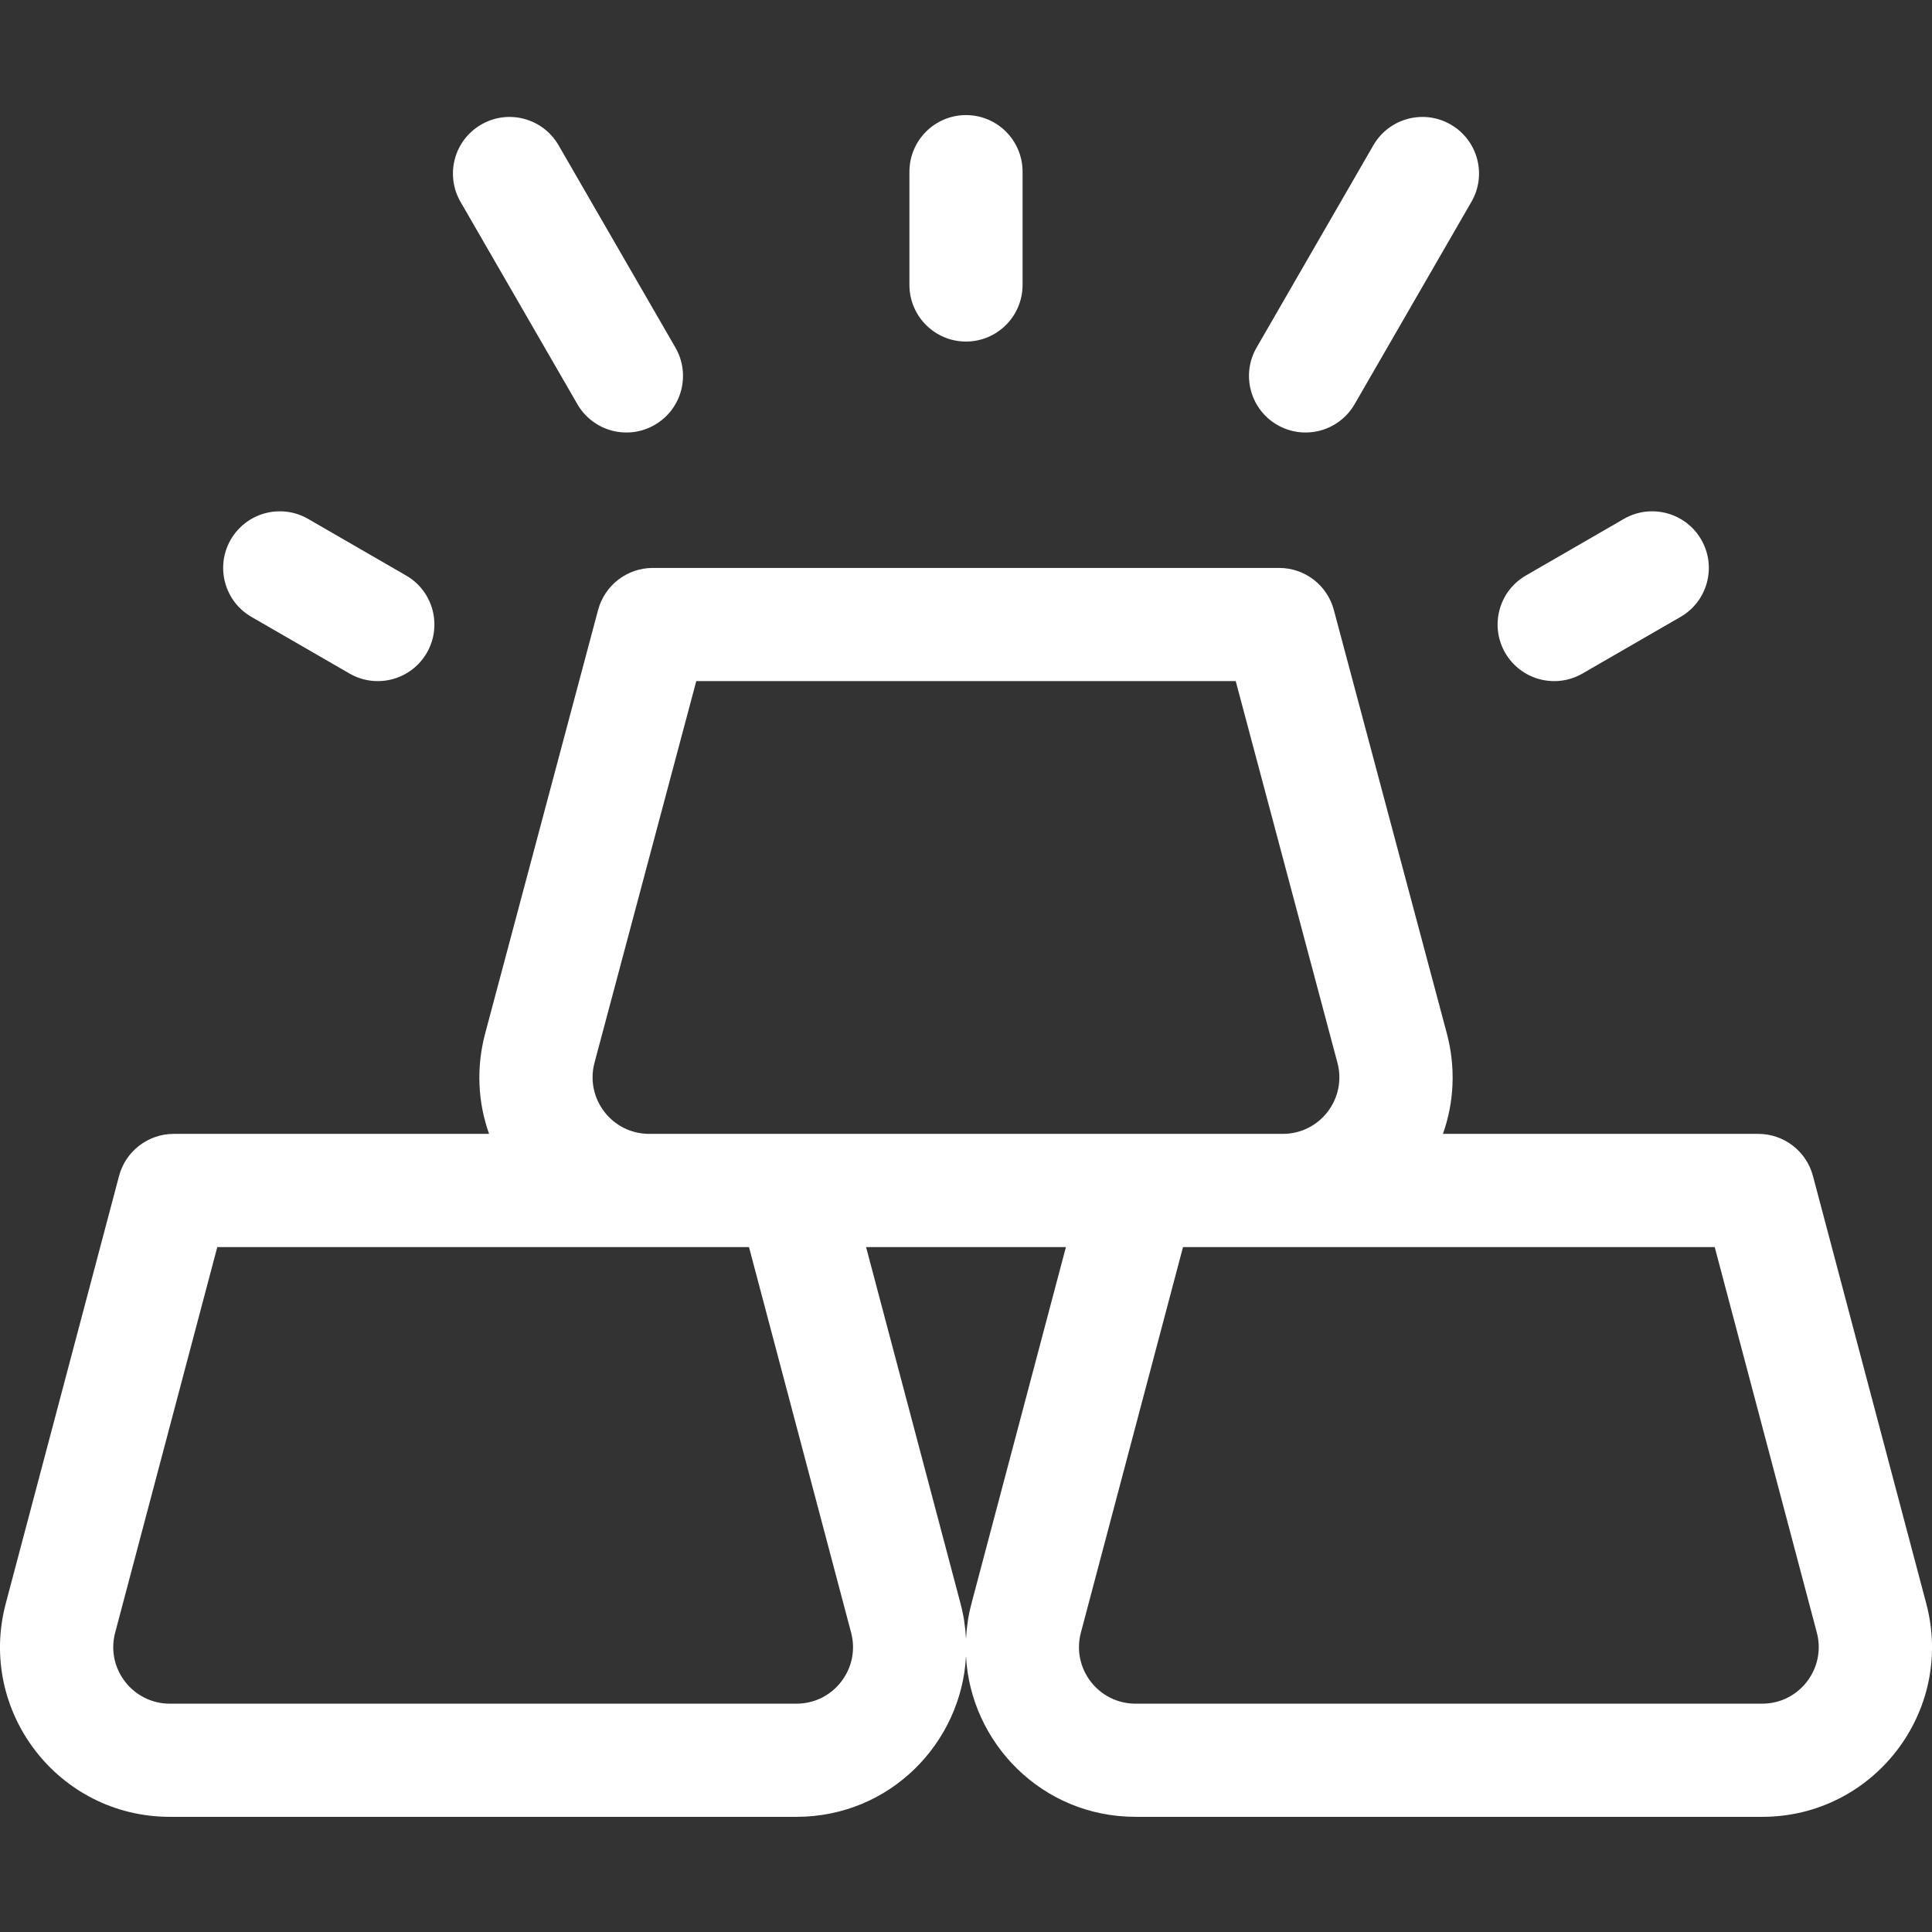
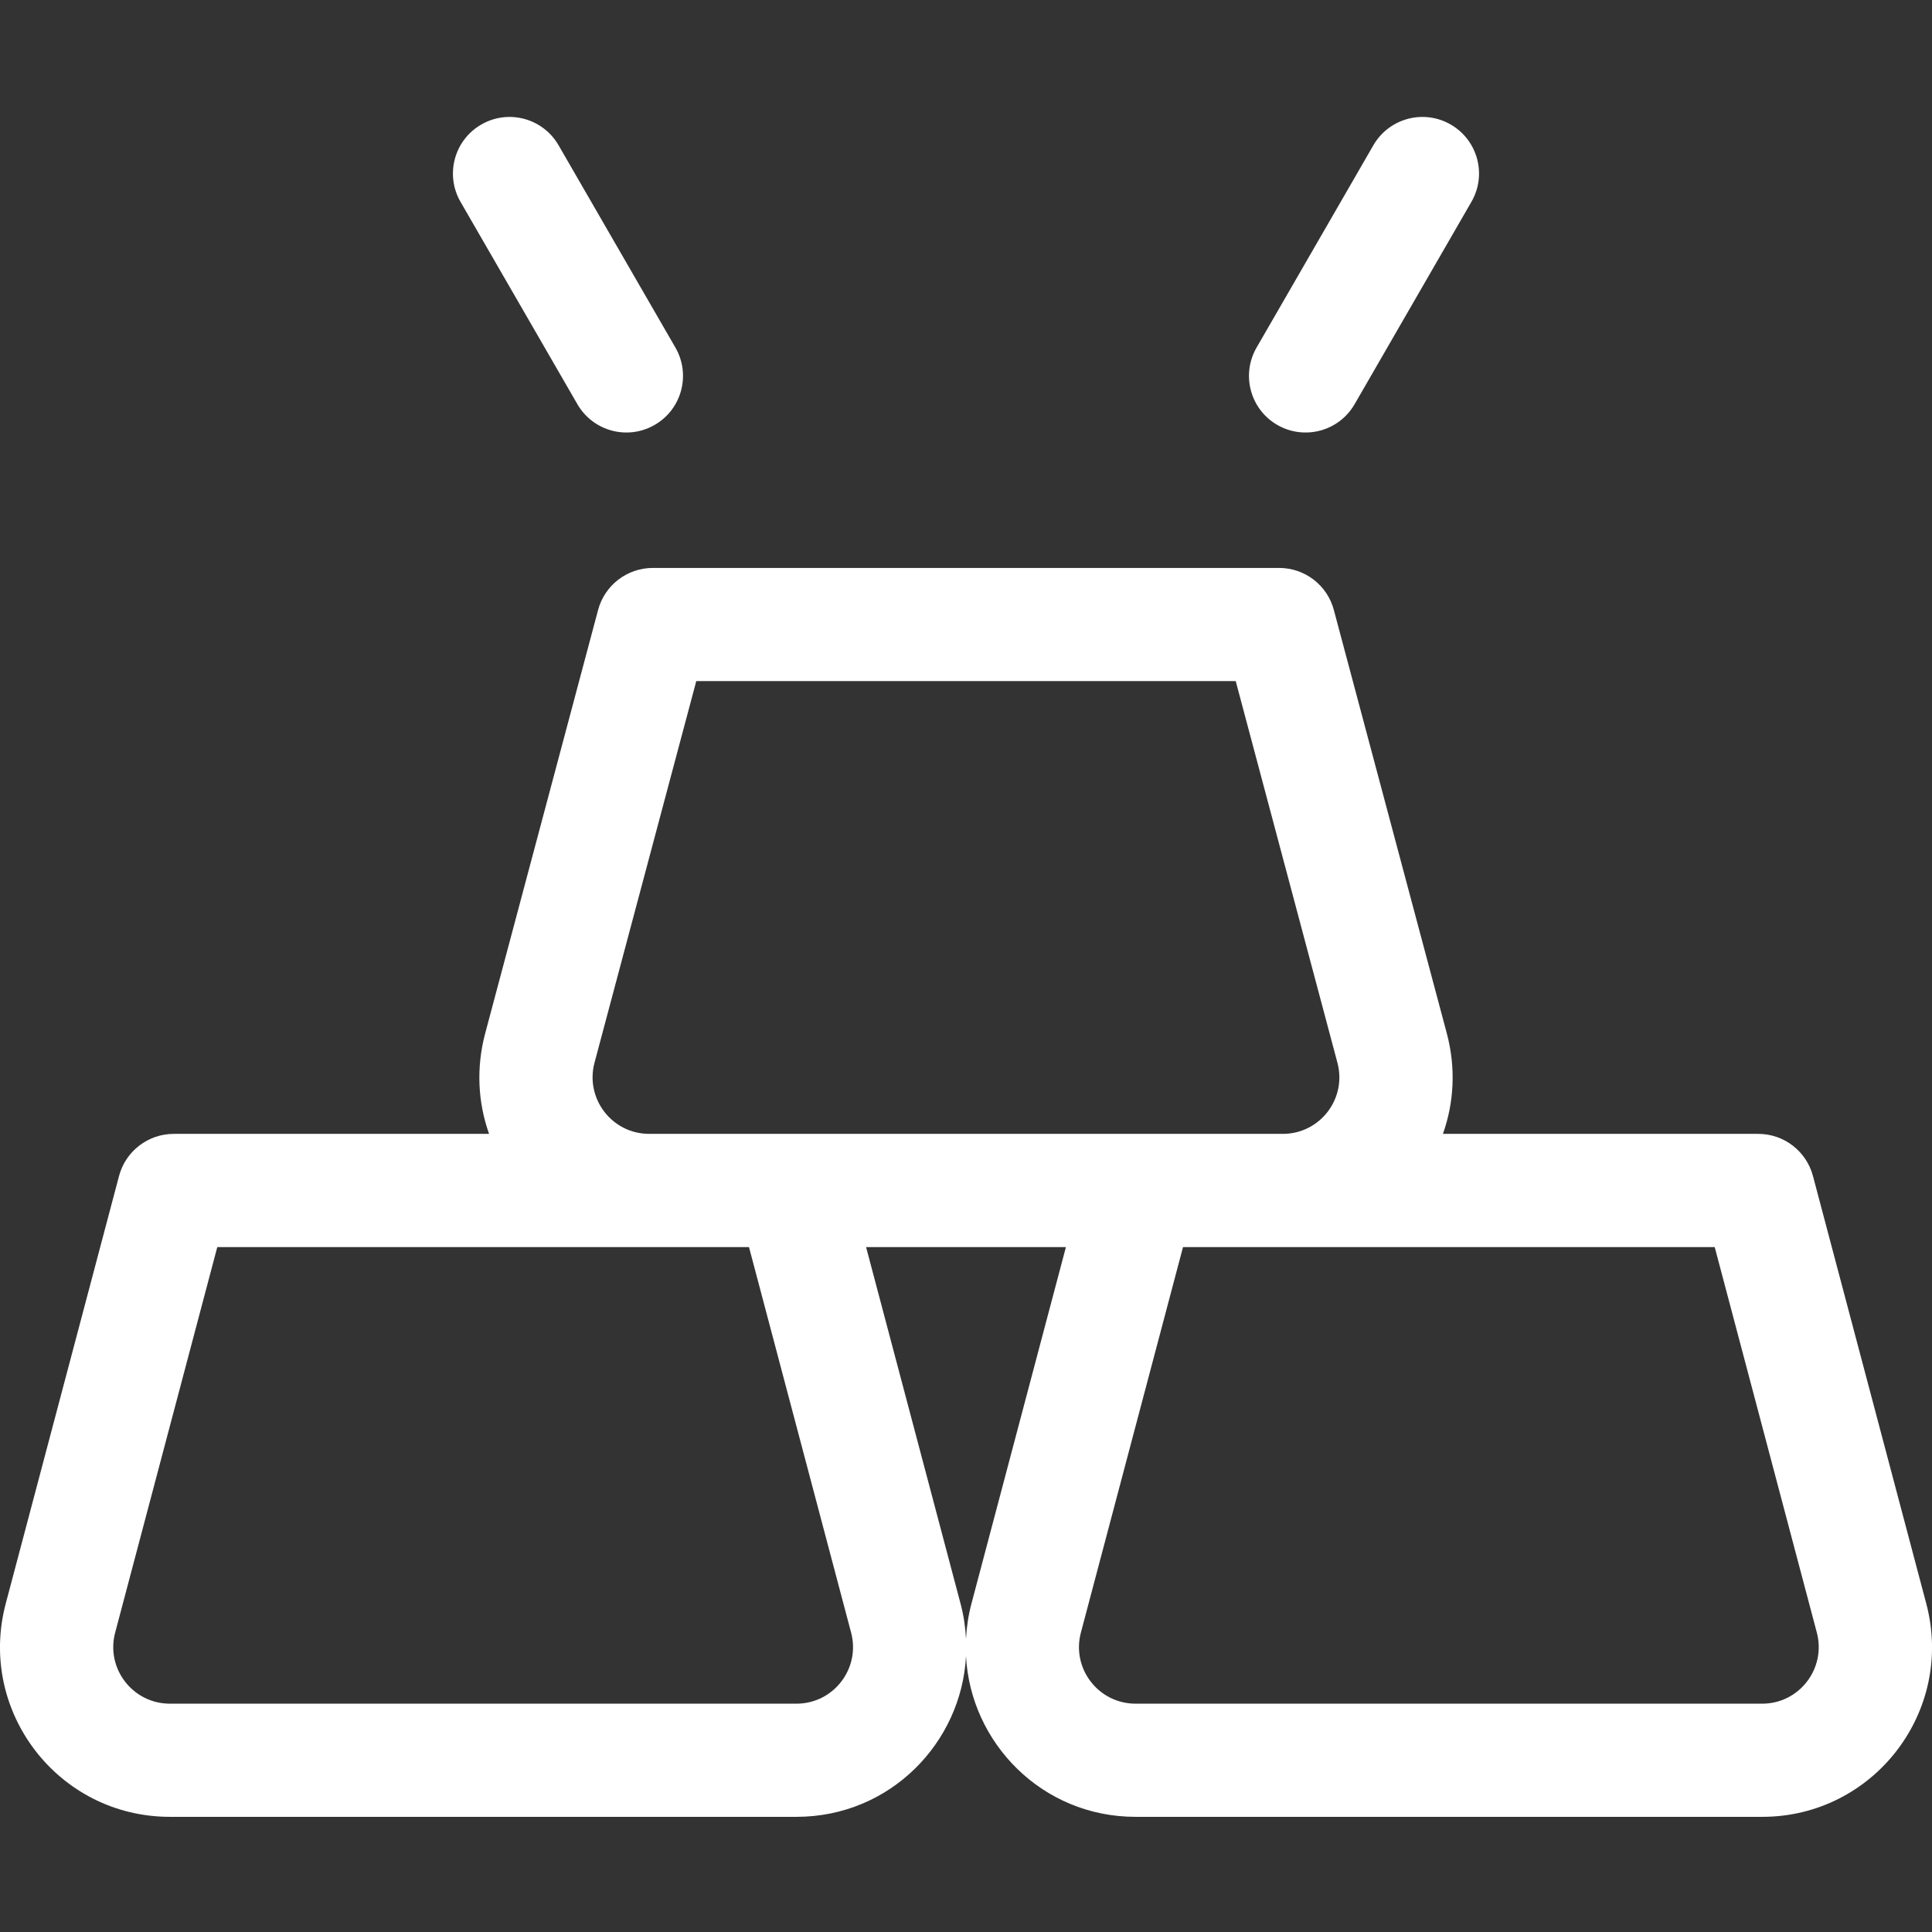
<svg xmlns="http://www.w3.org/2000/svg" width="28" height="28" viewBox="0 0 28 28" fill="none">
  <rect x="0" y="0" width="28" height="28" fill="#333333" stroke="none" />
  <g clip-path="url(#clip0_168_1259)">
    <path d="M27.917 23.241L26.275 17.044C26.18 16.684 25.854 16.433 25.482 16.433H20.912C21.076 15.972 21.099 15.469 20.969 14.979L19.331 8.84C19.236 8.481 18.91 8.231 18.539 8.231H9.461C9.089 8.231 8.764 8.481 8.668 8.84L7.031 14.979C6.901 15.469 6.924 15.972 7.088 16.433H2.518C2.146 16.433 1.82 16.684 1.725 17.044L0.083 23.241C-0.33 24.802 0.846 26.331 2.462 26.331H11.542C12.903 26.331 13.935 25.254 14 24.002C14.065 25.255 15.099 26.331 16.458 26.331H25.538C27.153 26.332 28.331 24.803 27.917 23.241ZM8.616 15.402L10.091 9.871H17.909L19.383 15.402C19.522 15.923 19.13 16.433 18.591 16.433C17.563 16.433 10.401 16.433 9.409 16.433C8.87 16.433 8.478 15.923 8.616 15.402ZM11.542 24.691H2.462C1.924 24.691 1.531 24.181 1.669 23.661L3.149 18.074H9.409H10.855L12.335 23.661C12.473 24.181 12.081 24.691 11.542 24.691ZM14.079 23.241C14.034 23.41 14.009 23.58 14 23.75C13.991 23.58 13.966 23.41 13.921 23.241L12.552 18.074H15.448L14.079 23.241ZM25.538 24.691H16.458C15.919 24.691 15.527 24.181 15.665 23.661L17.145 18.074H24.851L26.331 23.661C26.468 24.181 26.077 24.691 25.538 24.691Z" fill="white" />
-     <path d="M14 4.95C14.453 4.95 14.82 4.582 14.82 4.129V2.489C14.82 2.036 14.453 1.668 14 1.668C13.547 1.668 13.18 2.036 13.18 2.489V4.129C13.18 4.582 13.547 4.95 14 4.95Z" fill="white" />
    <path d="M18.511 6.158C18.902 6.384 19.404 6.252 19.632 5.858L21.325 2.925C21.552 2.533 21.417 2.031 21.025 1.805C20.633 1.578 20.131 1.713 19.904 2.105L18.211 5.038C17.985 5.43 18.119 5.932 18.511 6.158Z" fill="white" />
-     <path d="M22.935 9.761L24.355 8.941C24.748 8.715 24.882 8.213 24.656 7.821C24.429 7.428 23.927 7.294 23.535 7.52L22.114 8.341C21.722 8.567 21.588 9.069 21.814 9.461C22.042 9.855 22.544 9.987 22.935 9.761Z" fill="white" />
    <path d="M8.368 5.858C8.596 6.252 9.098 6.384 9.488 6.158C9.881 5.932 10.015 5.43 9.789 5.038L8.095 2.105C7.869 1.713 7.367 1.578 6.975 1.805C6.582 2.031 6.448 2.533 6.674 2.925L8.368 5.858Z" fill="white" />
-     <path d="M3.645 8.941L5.065 9.761C5.456 9.987 5.958 9.855 6.186 9.461C6.412 9.069 6.278 8.567 5.886 8.341L4.465 7.52C4.073 7.294 3.571 7.428 3.344 7.821C3.118 8.213 3.252 8.715 3.645 8.941Z" fill="white" />
  </g>
  <defs>
    <clipPath id="clip0_168_1259">
      <rect width="28" height="28" fill="white" />
    </clipPath>
  </defs>
</svg>